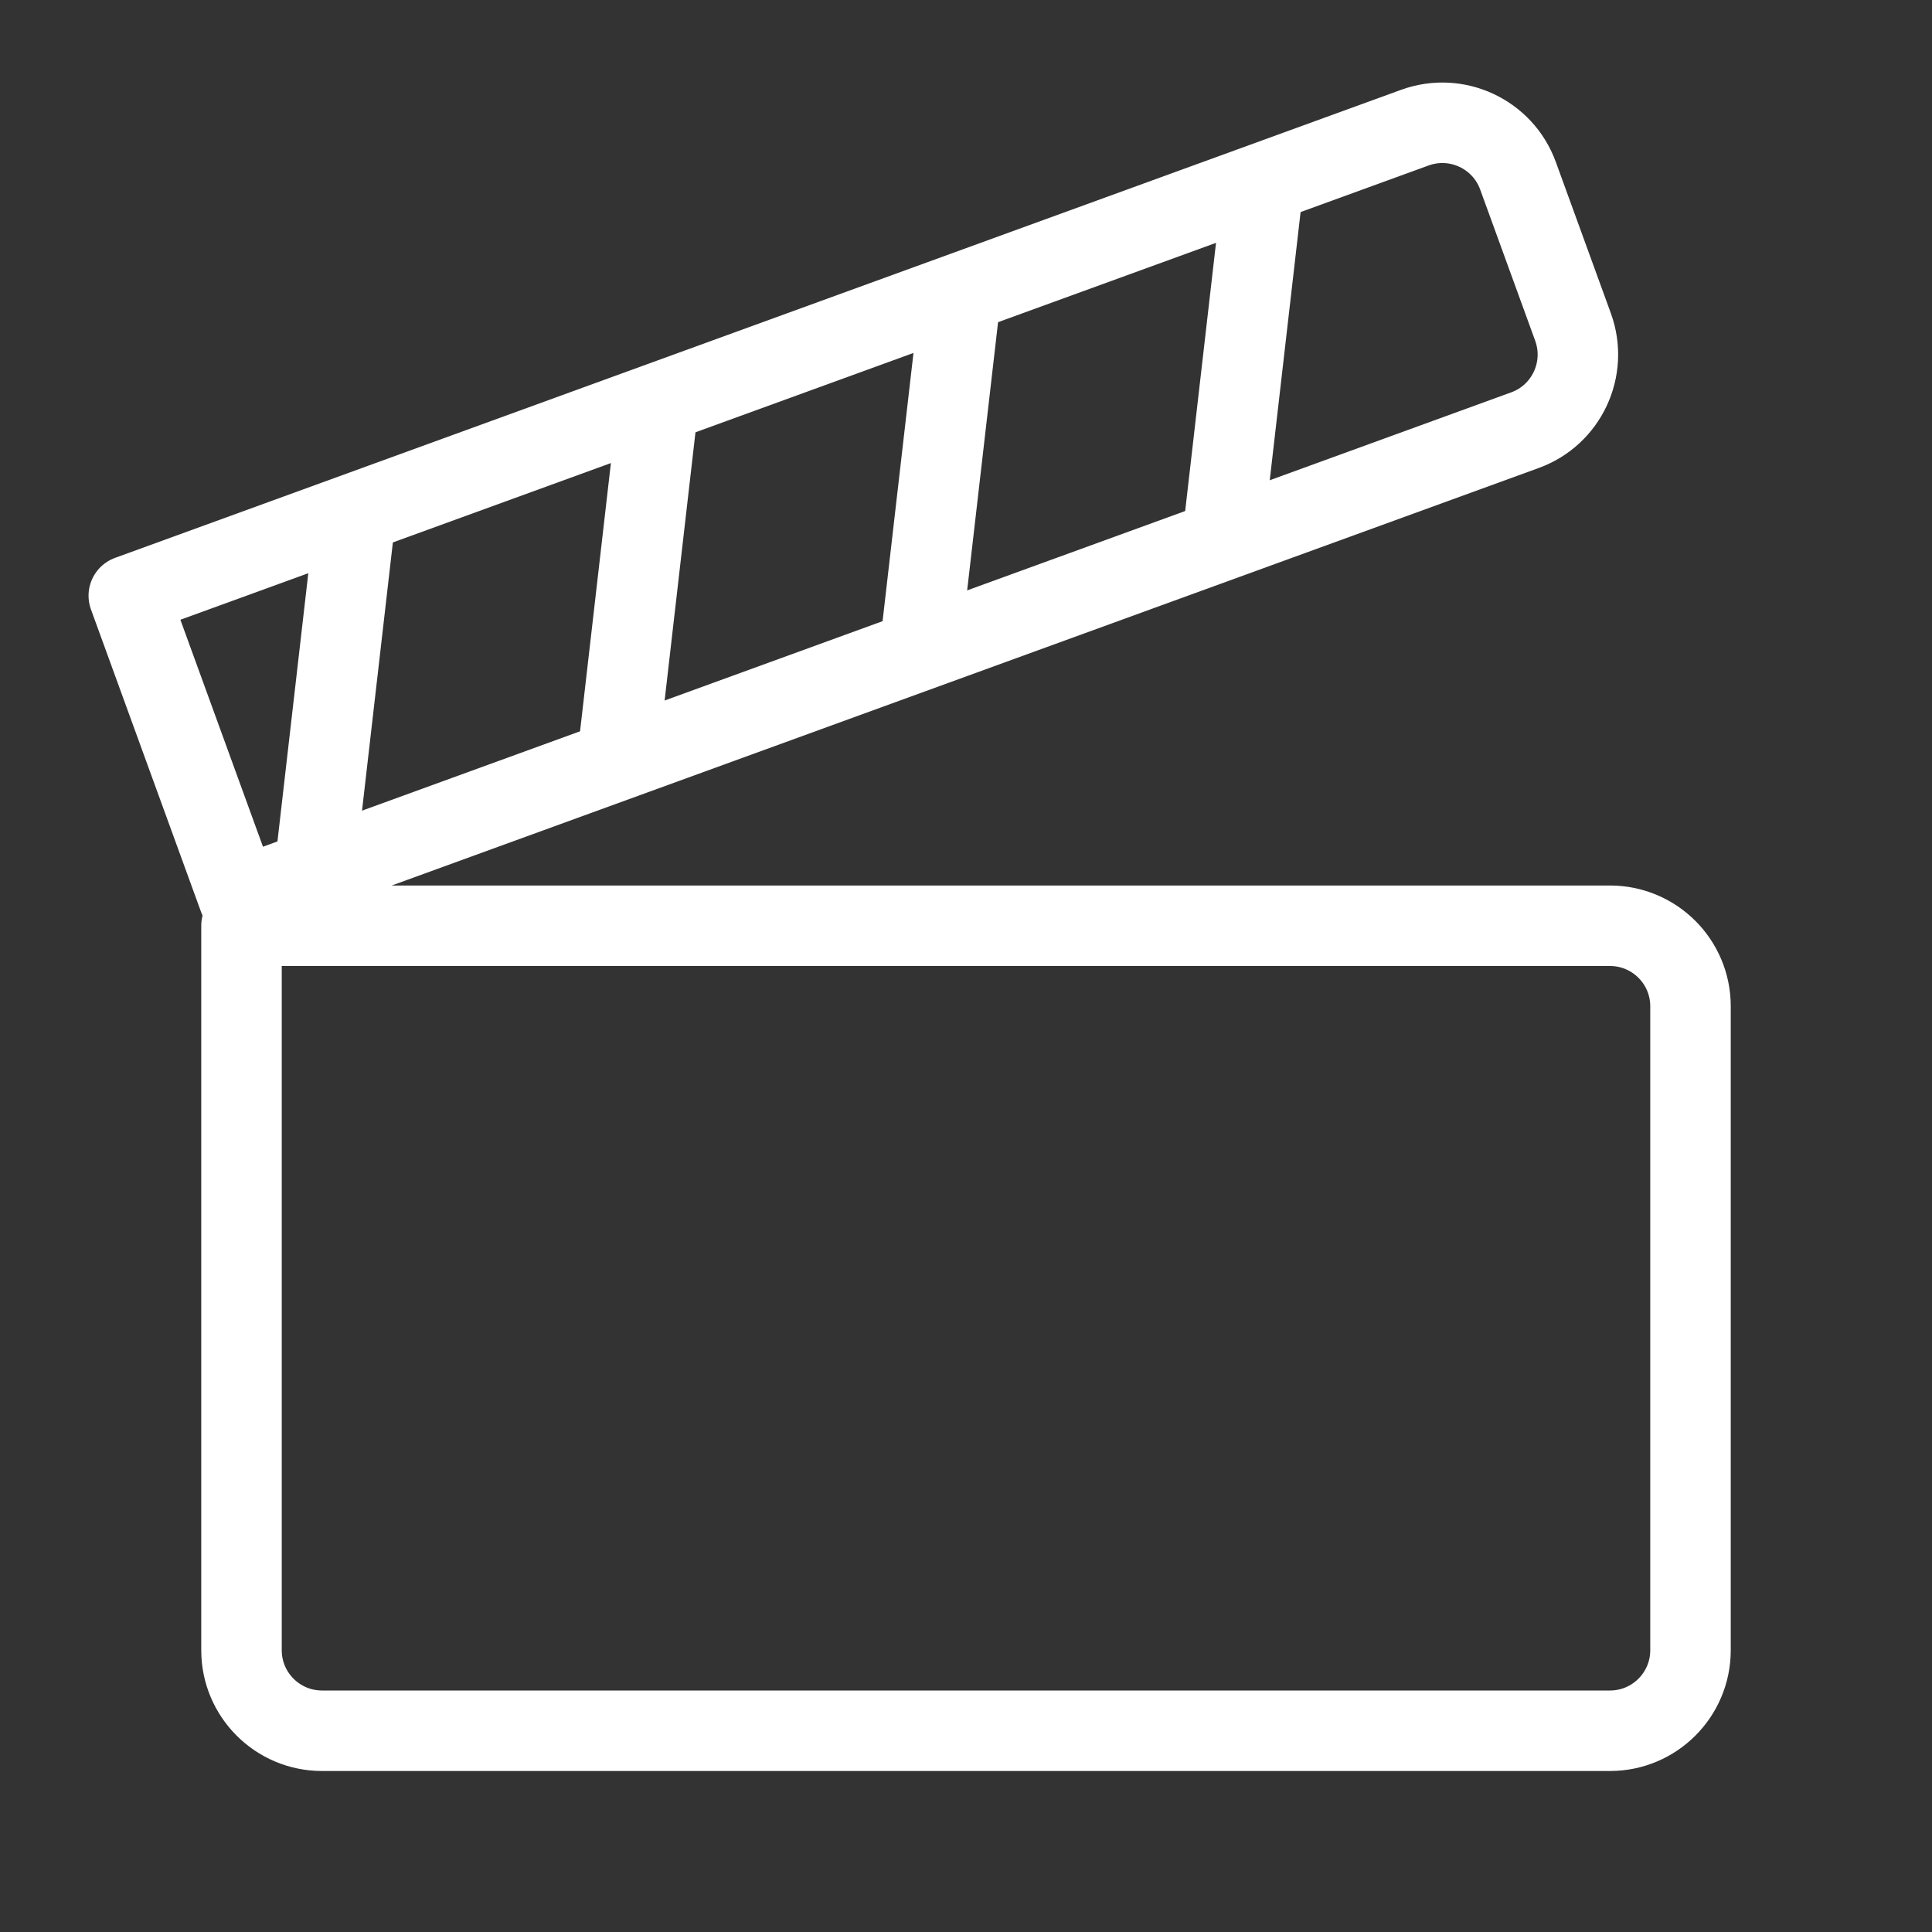
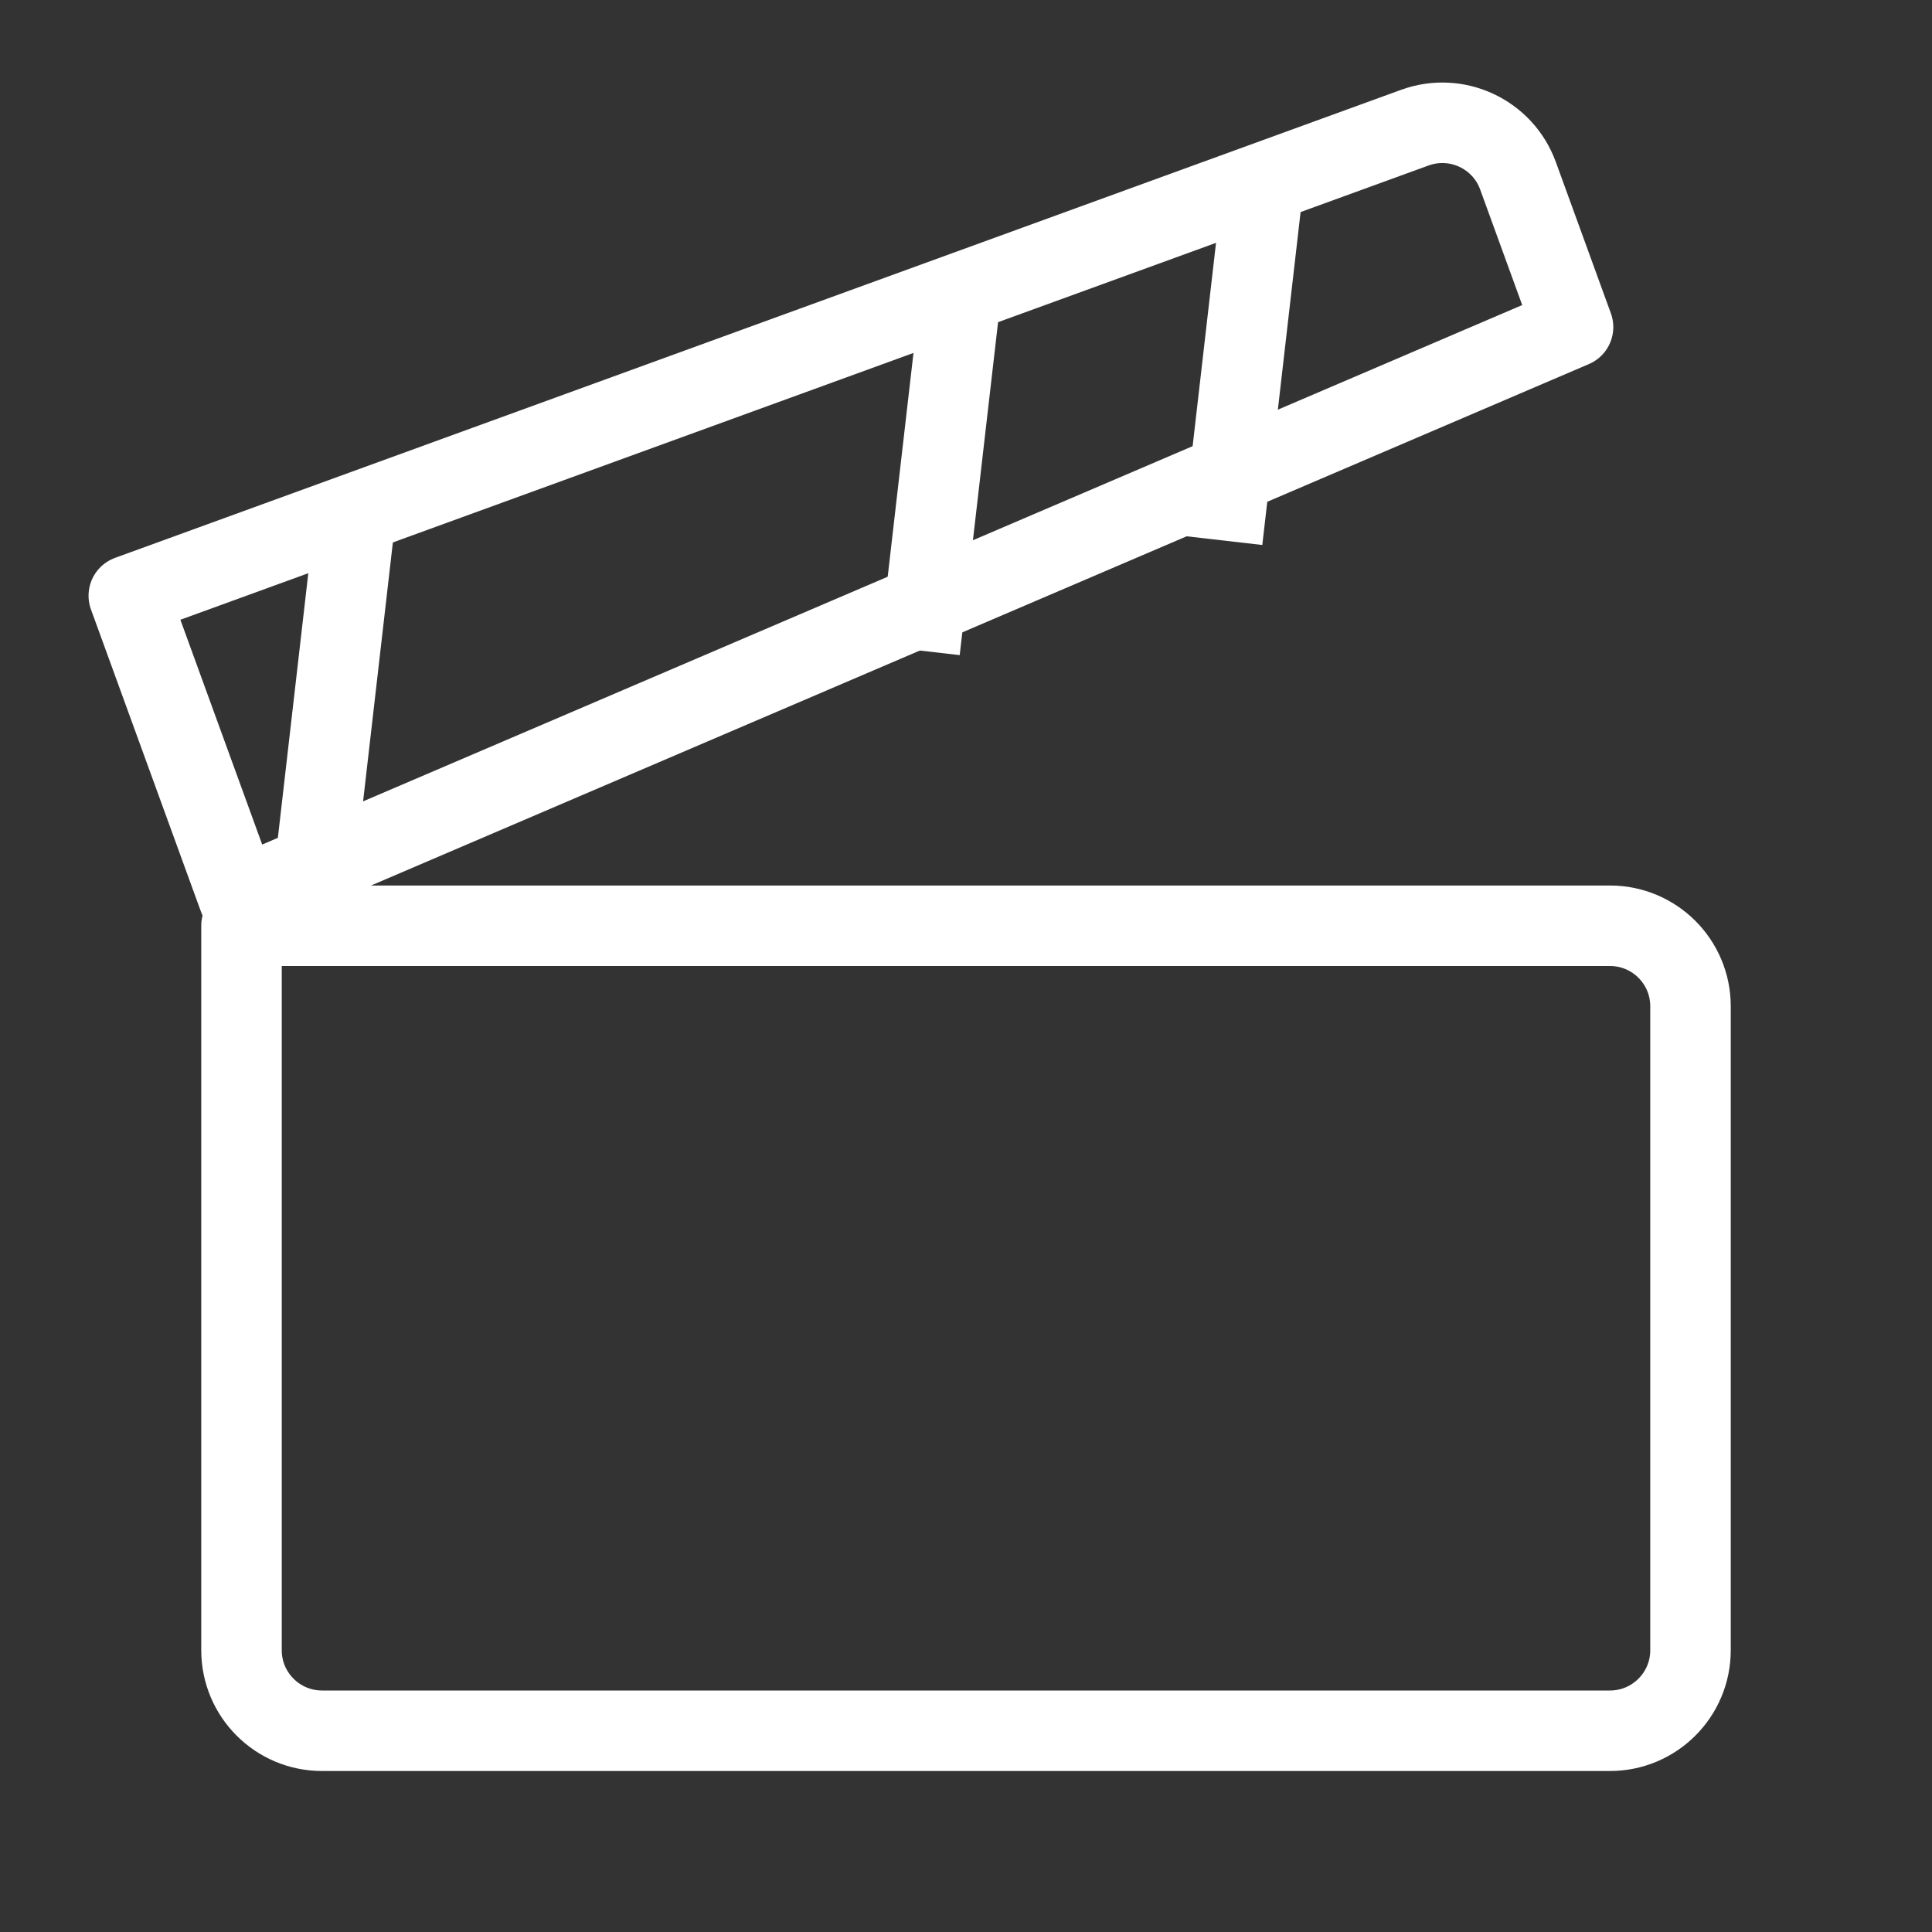
<svg xmlns="http://www.w3.org/2000/svg" width="800px" height="800px" viewBox="0 0 24 24" fill="none">
  <rect x="0" y="0" width="24" height="24" fill="#333333" stroke="none" />
  <path d="M20 11.5H3V20.5C3 21.052 3.448 21.5 4 21.5H20C20.552 21.5 21 21.052 21 20.5V12.5C21 11.948 20.552 11.5 20 11.5Z" stroke="#ffffff" stroke-linejoin="round" />
-   <path d="M1.6 7.4L17.575 1.586C18.094 1.397 18.668 1.664 18.857 2.183L19.541 4.063C19.729 4.582 19.462 5.156 18.943 5.344L2.968 11.159L1.6 7.4Z" stroke="#ffffff" stroke-linejoin="round" />
+   <path d="M1.6 7.4L17.575 1.586C18.094 1.397 18.668 1.664 18.857 2.183L19.541 4.063L2.968 11.159L1.6 7.4Z" stroke="#ffffff" stroke-linejoin="round" />
  <path d="M15.695 2.27L15.184 6.713" stroke="#ffffff" />
  <path d="M11.937 3.638L11.425 8.081" stroke="#ffffff" />
-   <path d="M8.178 5.006L7.667 9.449" stroke="#ffffff" />
  <path d="M4.419 6.374L3.908 10.817" stroke="#ffffff" />
</svg>